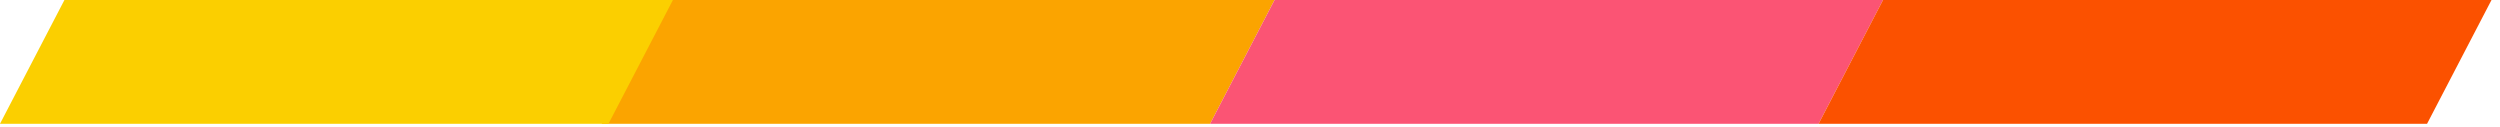
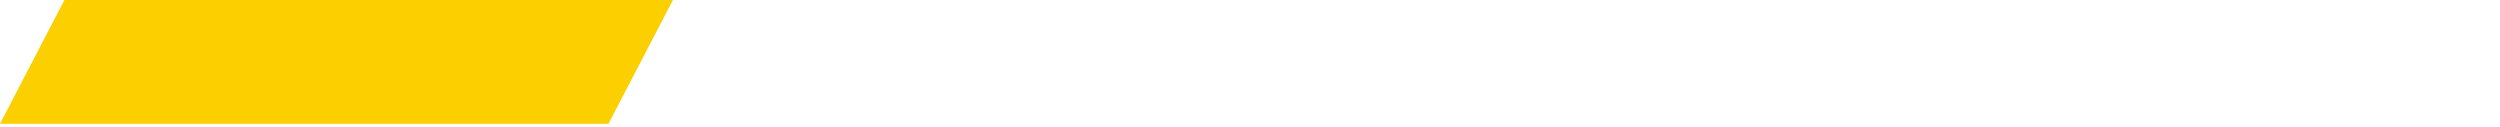
<svg xmlns="http://www.w3.org/2000/svg" width="354" height="18" viewBox="0 0 354 18">
  <g fill="none" fill-rule="evenodd">
-     <path fill="#FBA400" d="M94.315 0l-9.123 17.527h86.161L180.476 0z" />
    <path fill="#FBCF00" d="M9.124 0L0 17.527h86.16L95.286 0z" />
-     <path fill="#FB5474" d="M180.475 0l-9.123 17.527h86.16L266.637 0z" />
-     <path fill="#FB5100" d="M266.635 0l-9.123 17.527h86.16L352.797 0z" />
+     <path fill="#FB5474" d="M180.475 0h86.16L266.637 0z" />
  </g>
</svg>